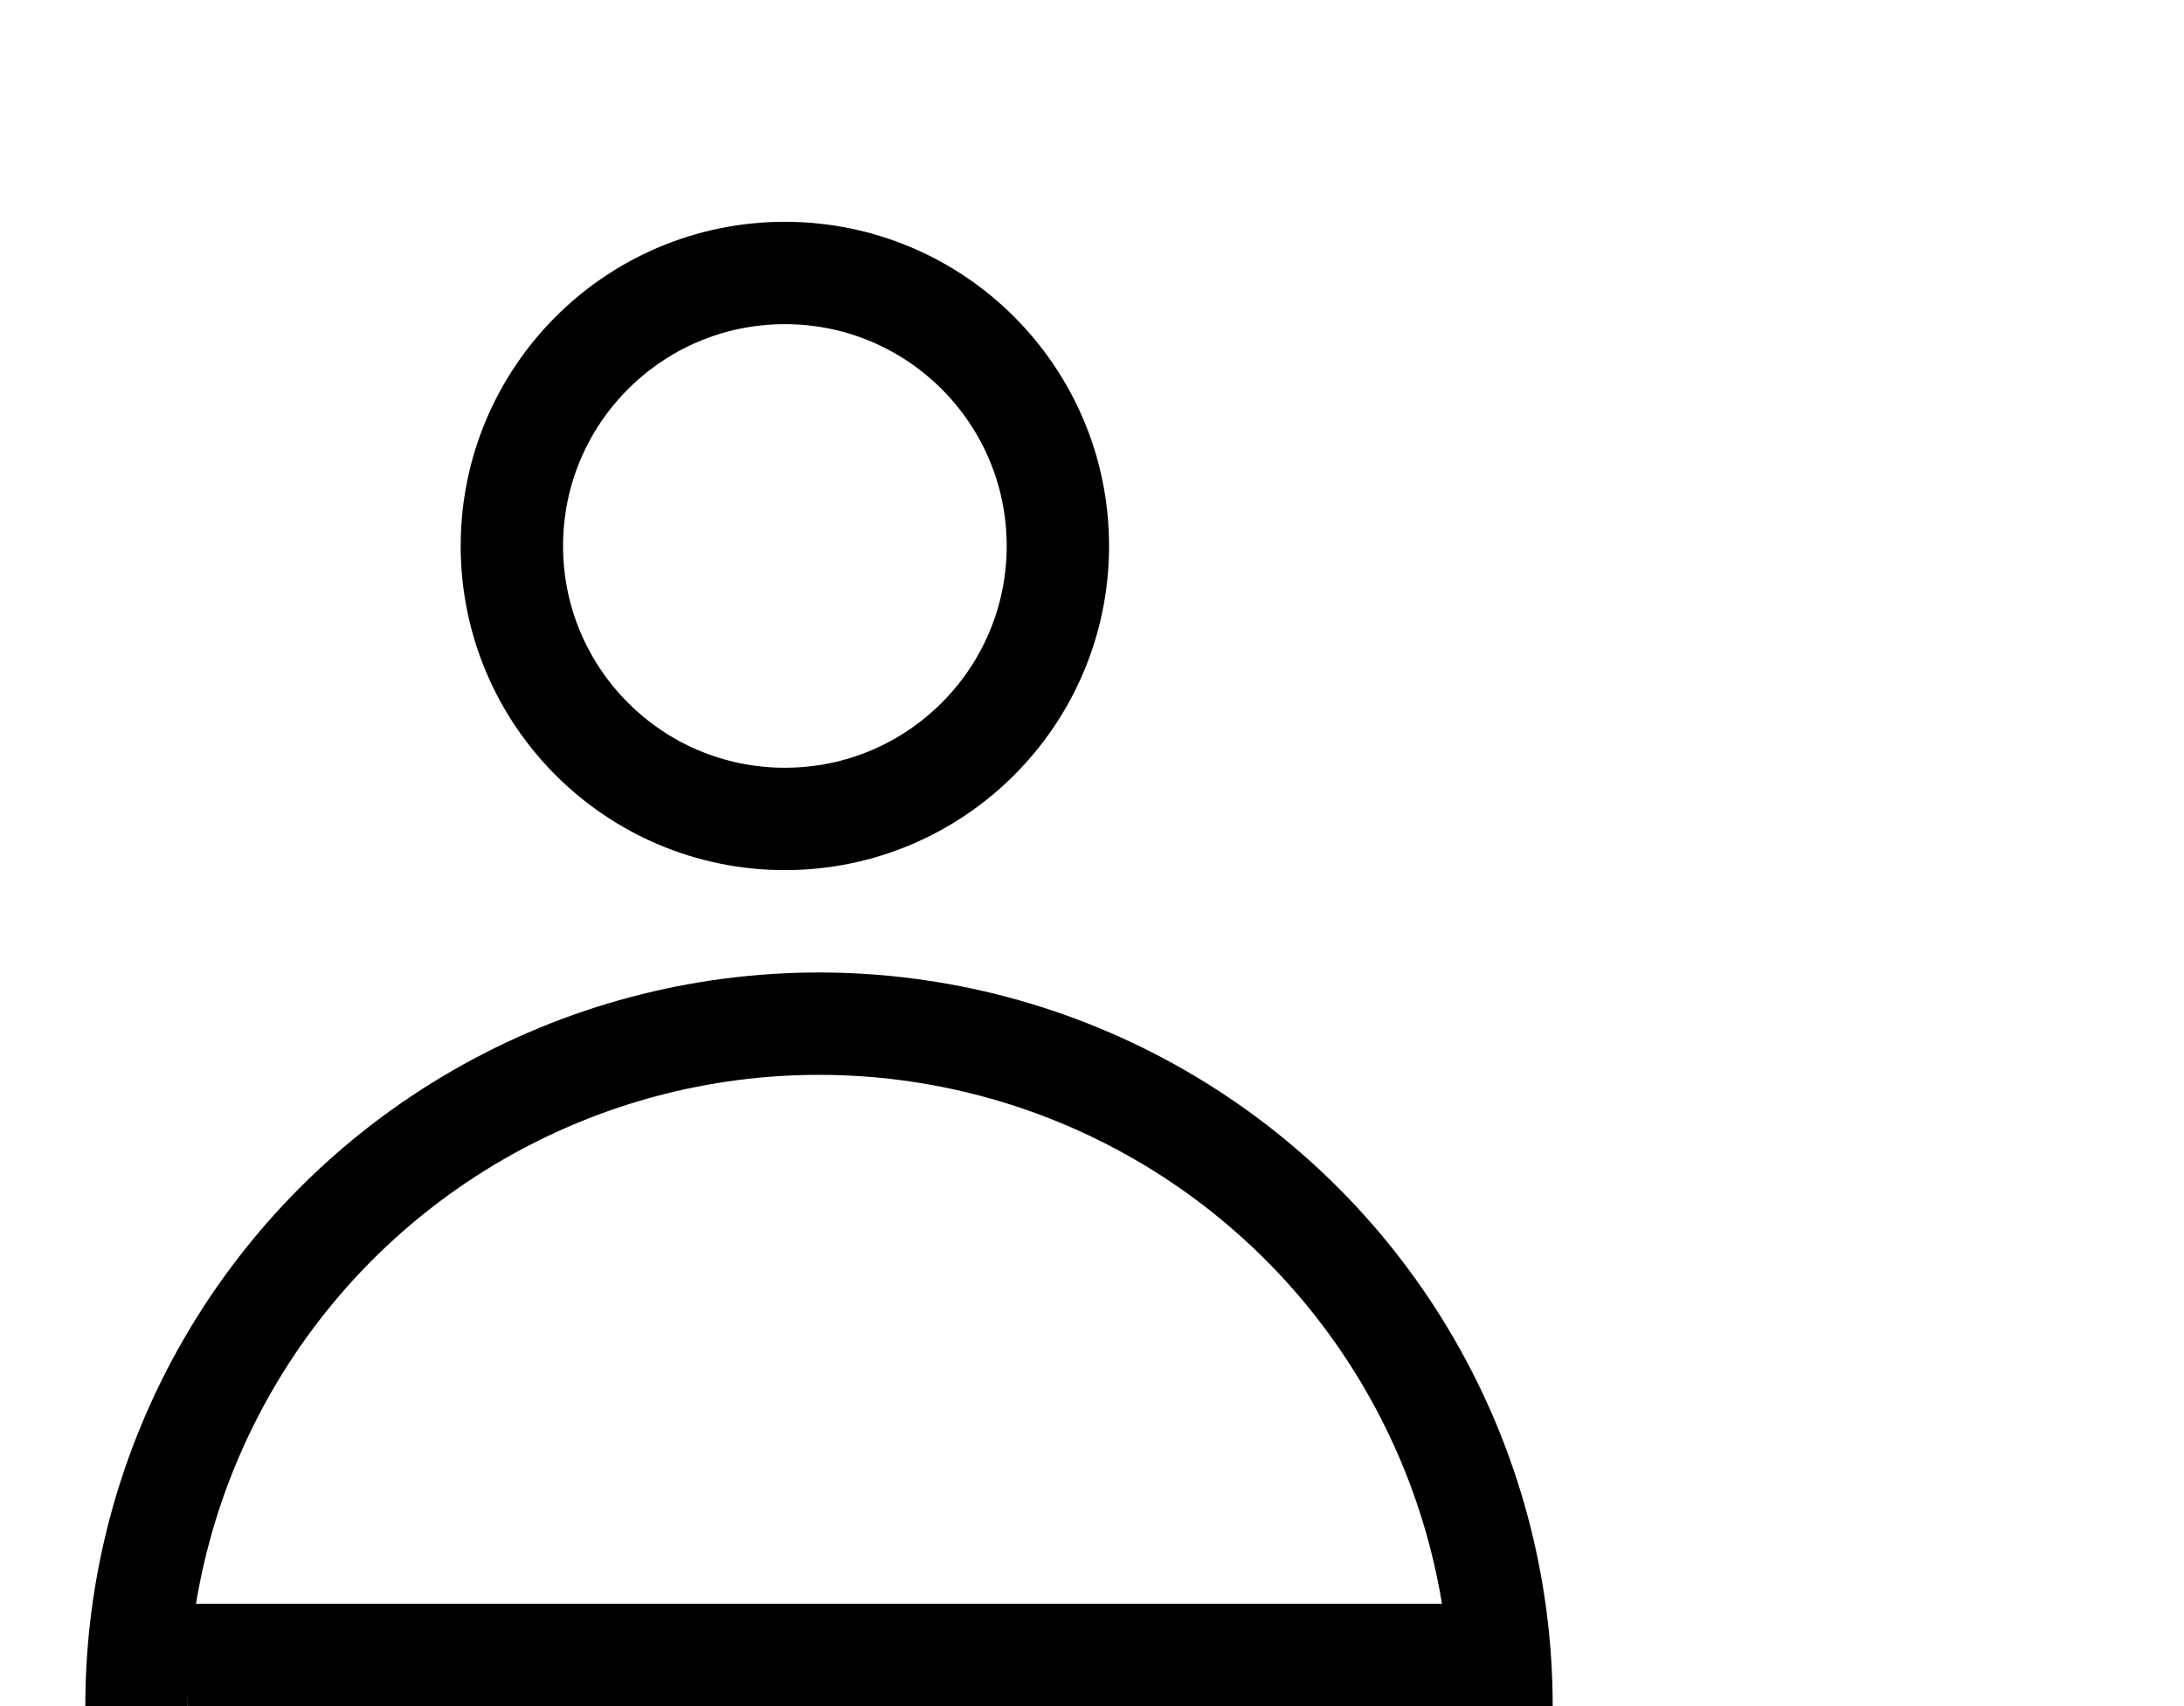
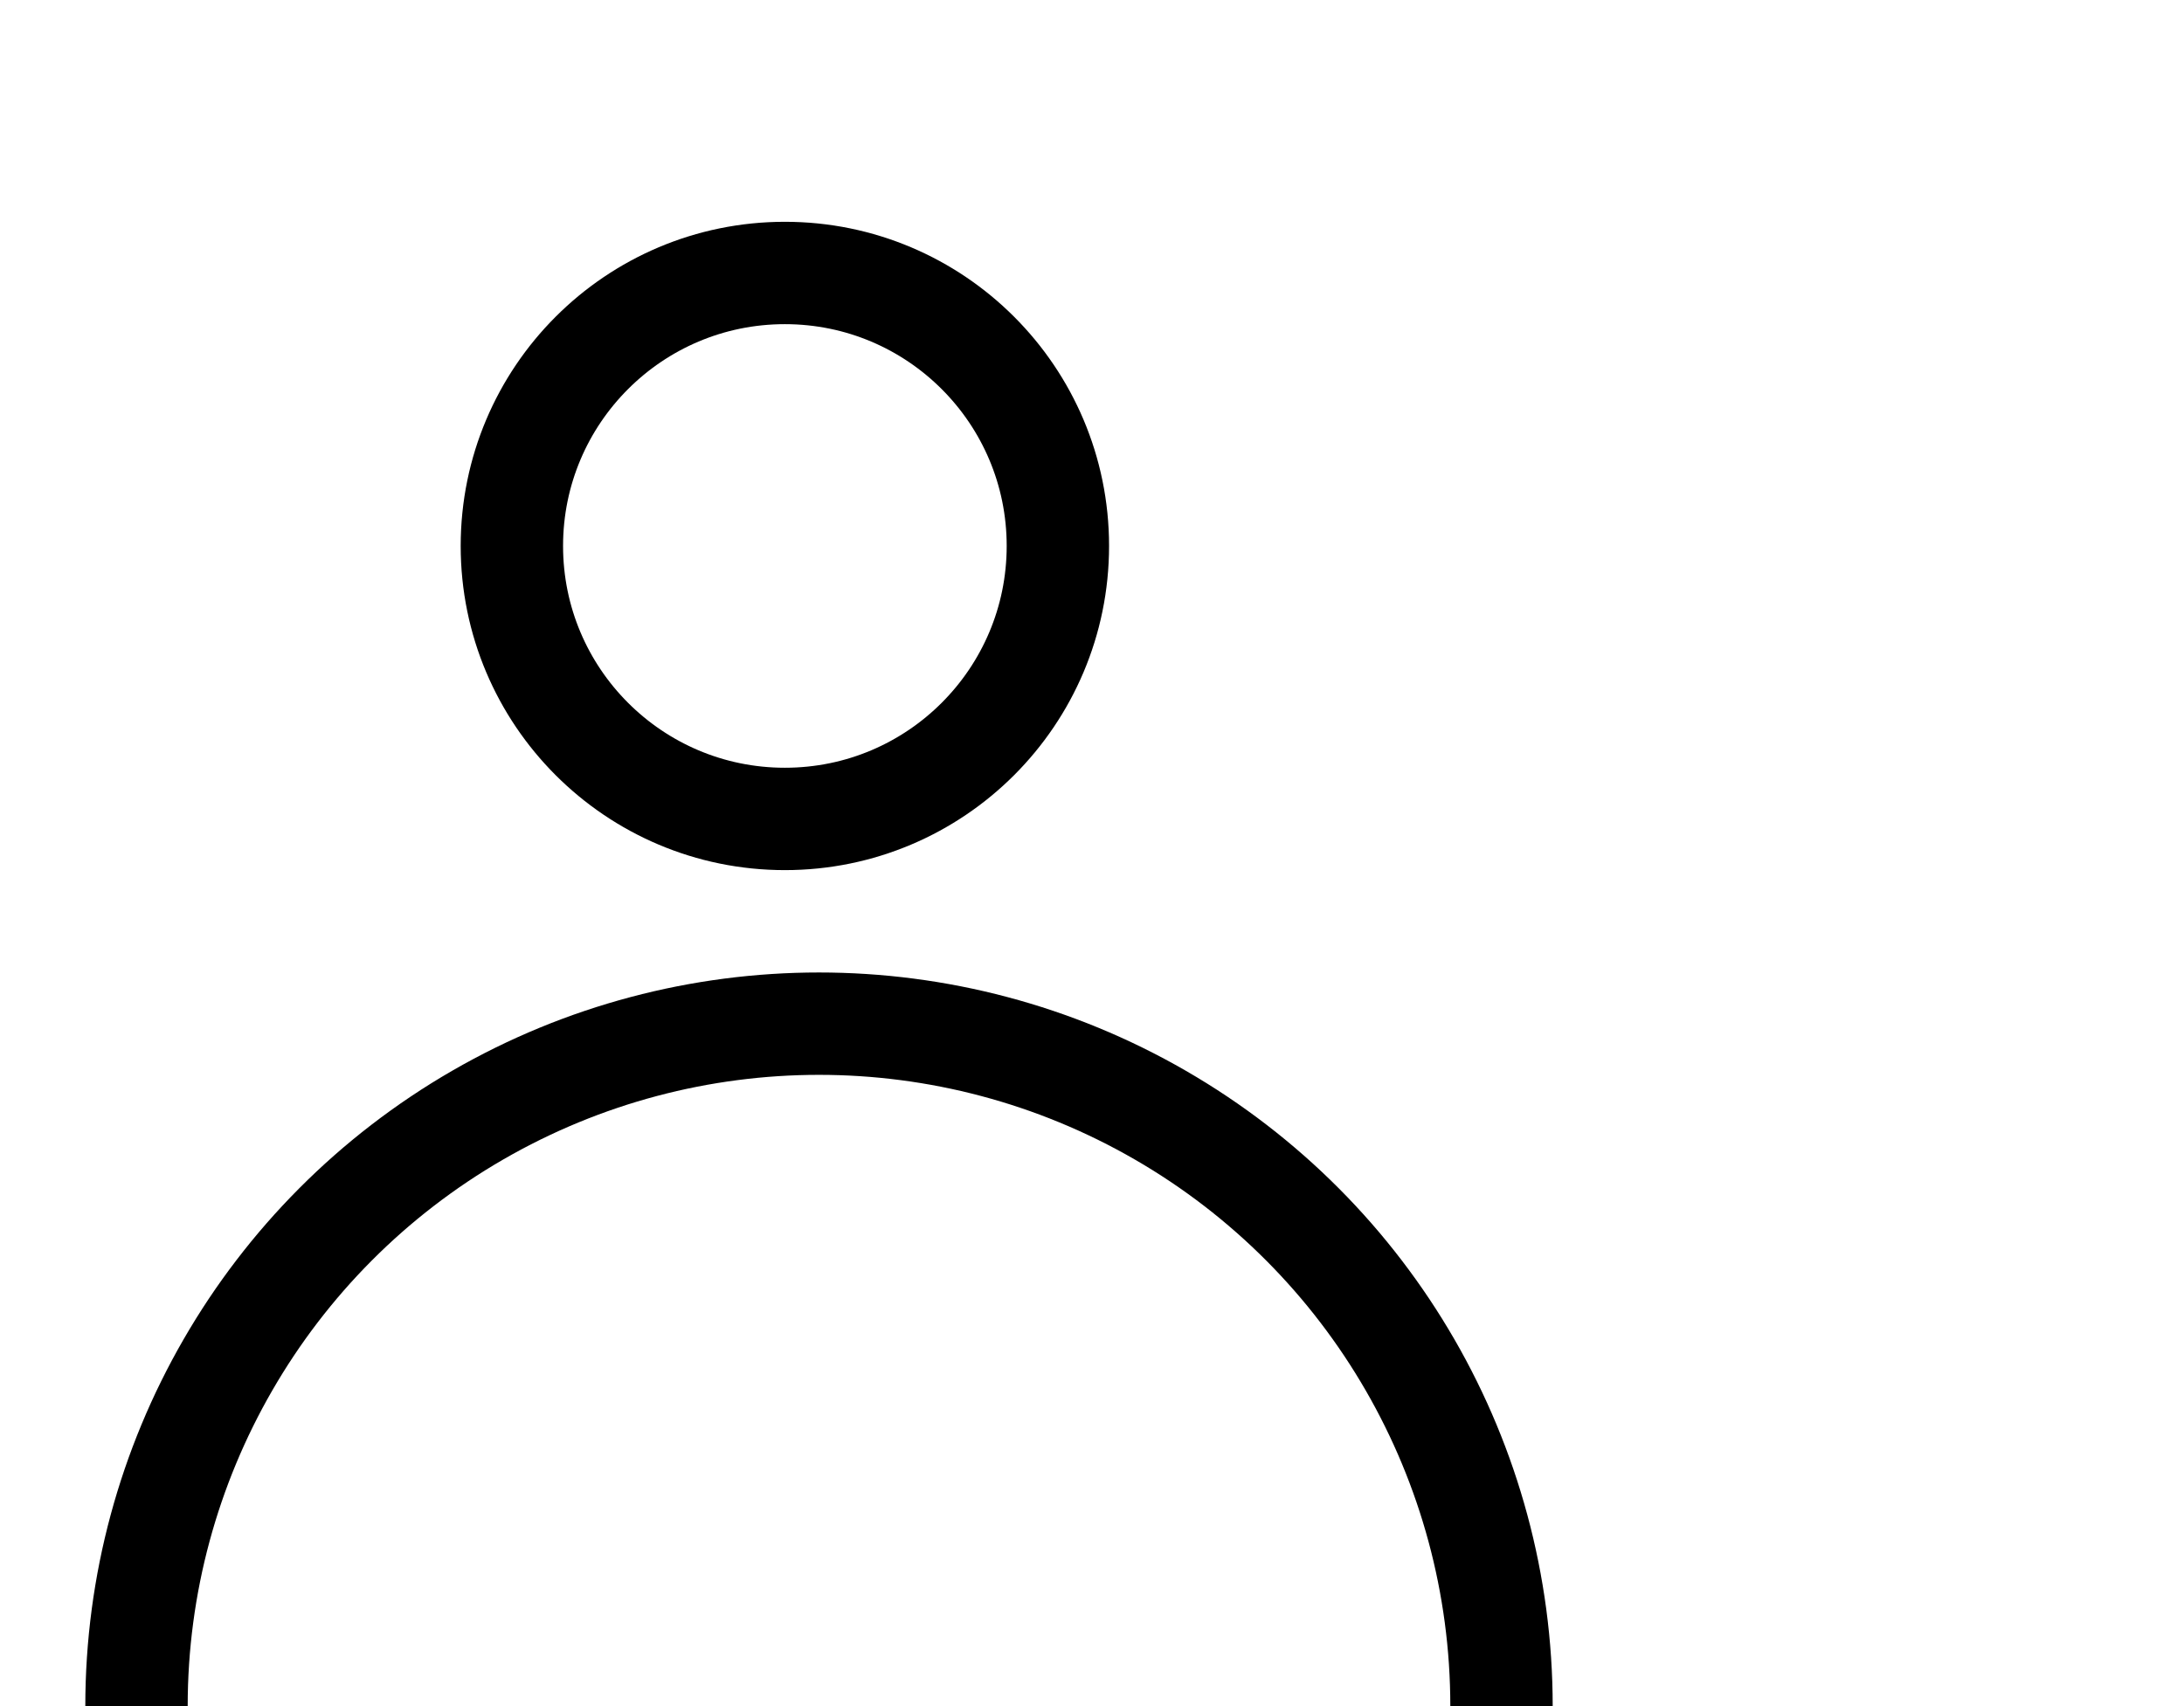
<svg xmlns="http://www.w3.org/2000/svg" viewBox="0 0 64 50">
  <circle cx="23" cy="16" r="8" fill="none" stroke="black" stroke-width="3" />
  <circle cx="24" cy="50" r="20" fill="none" stroke="black" stroke-width="3" />
-   <line id="quer" x1="5.5" y1="49" x2="44.5" y2="49" stroke="black" stroke-width="4" />
</svg>